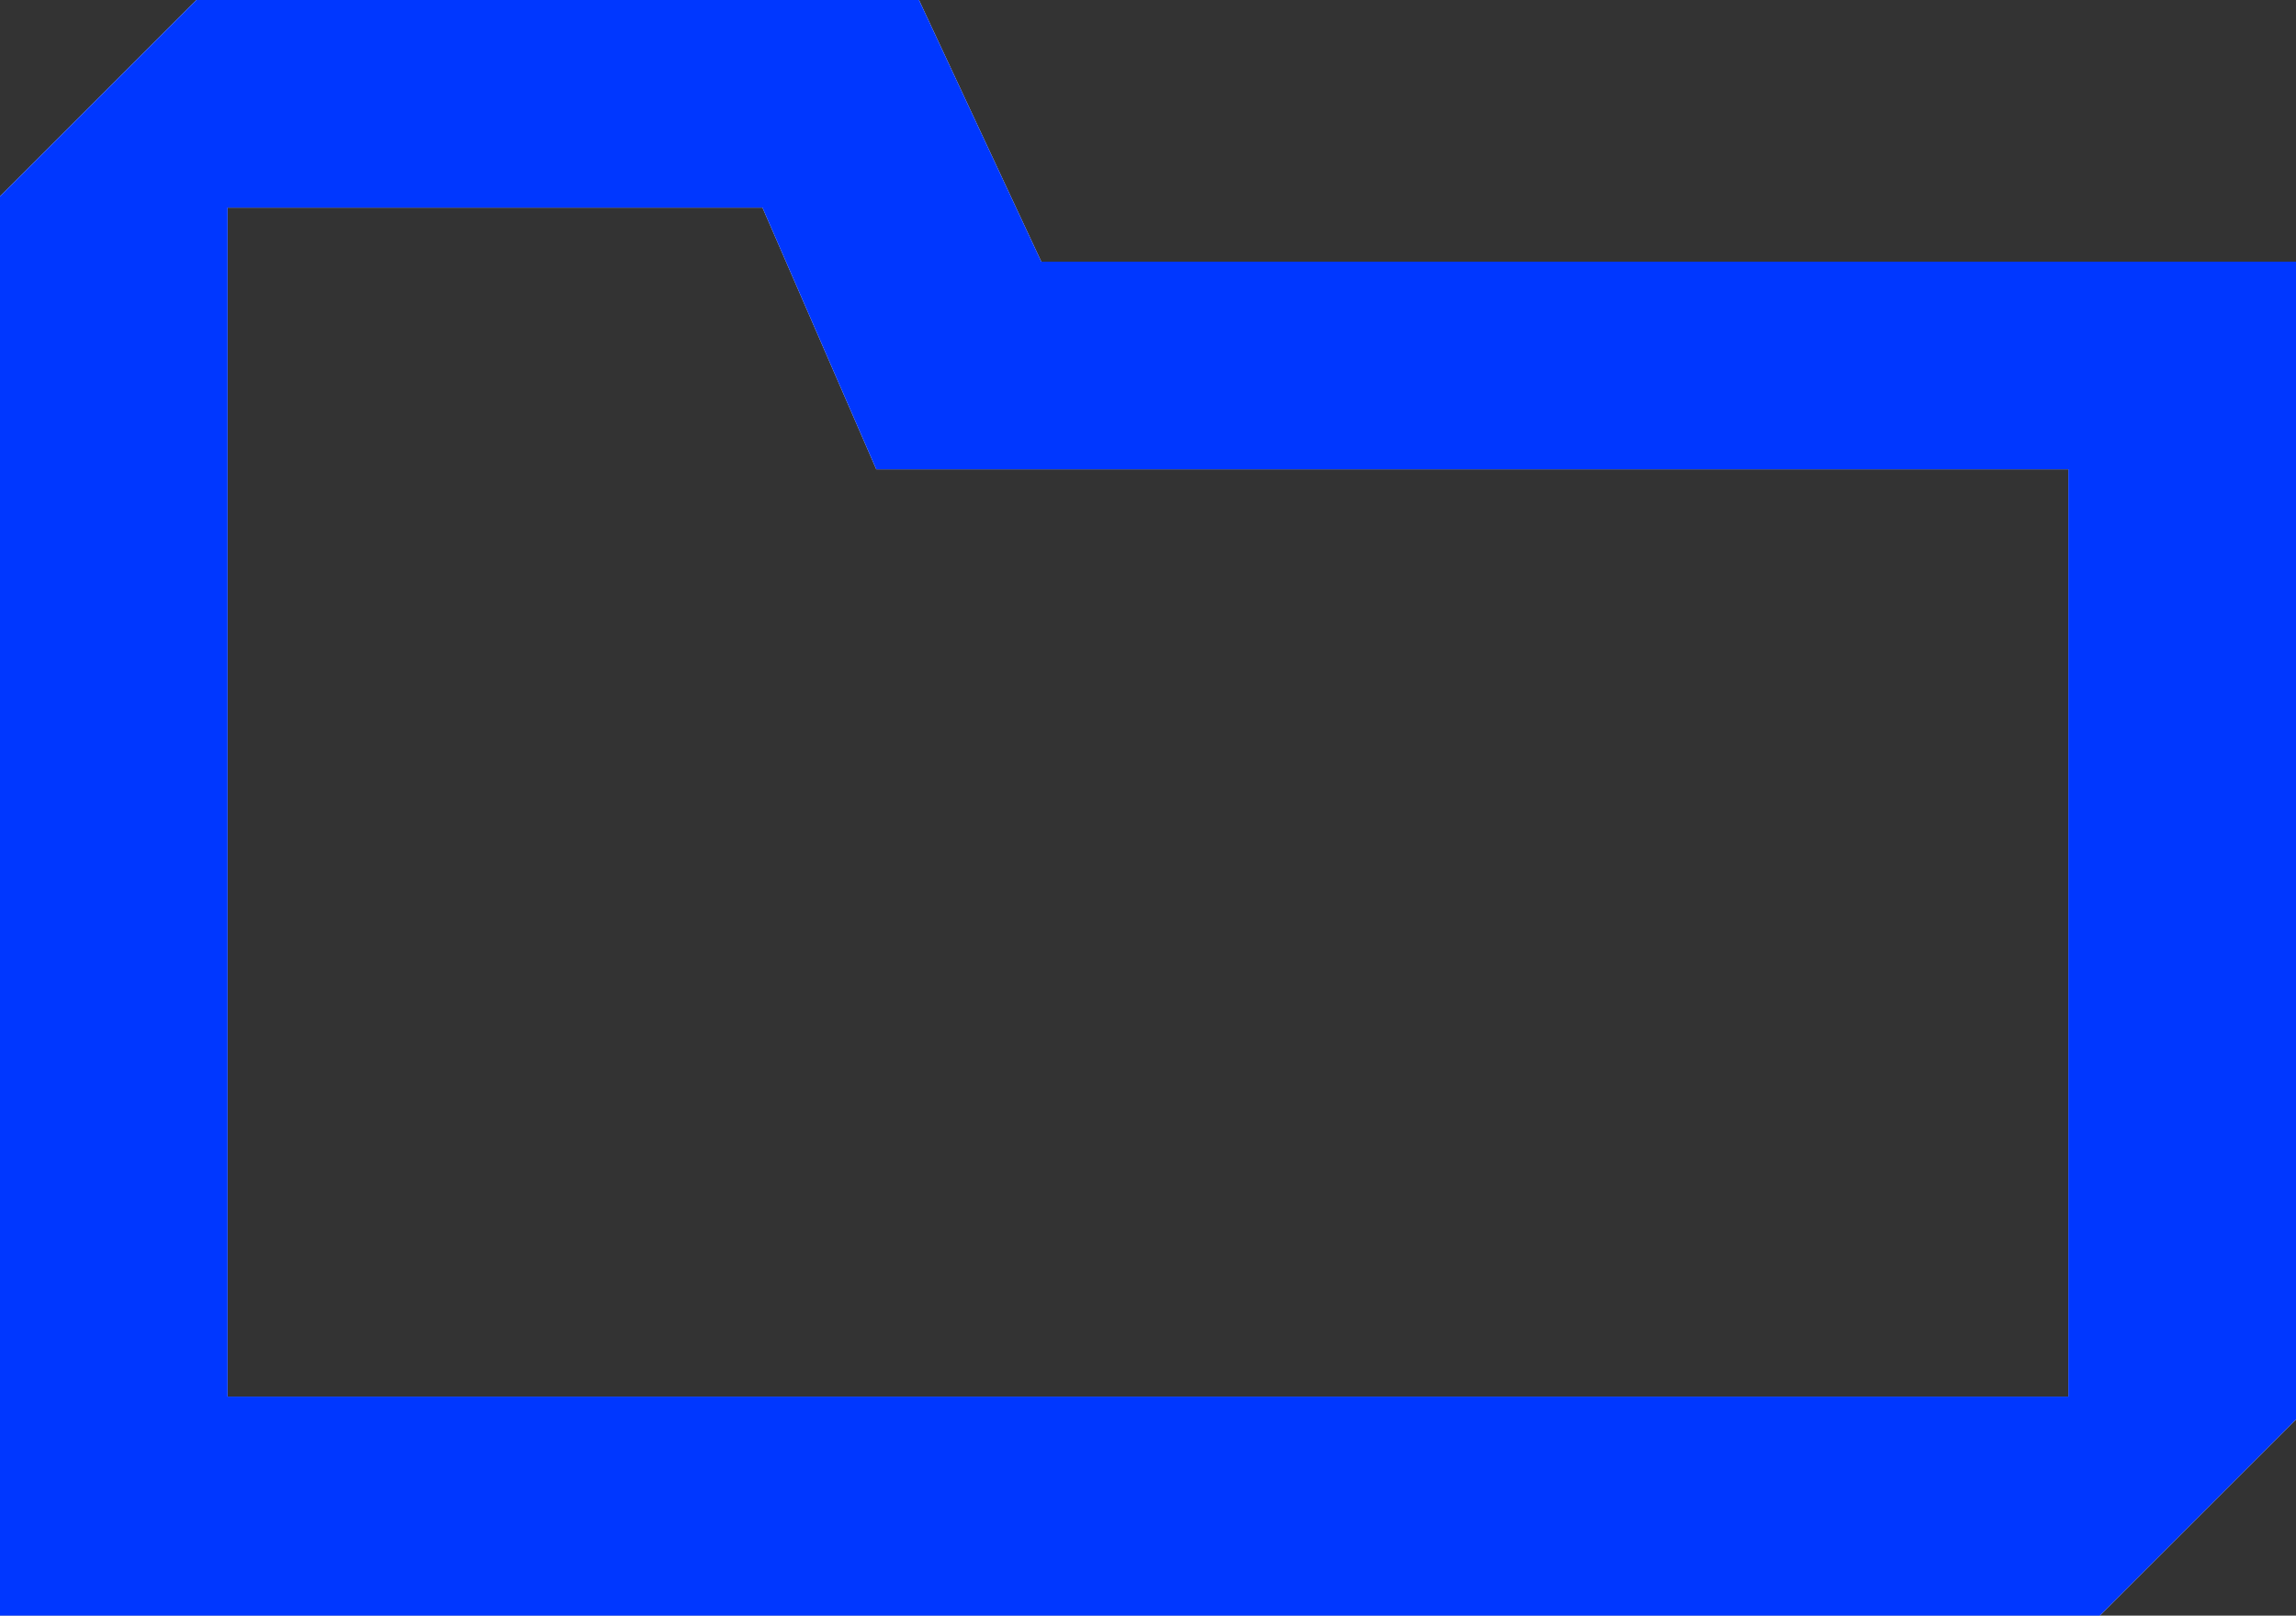
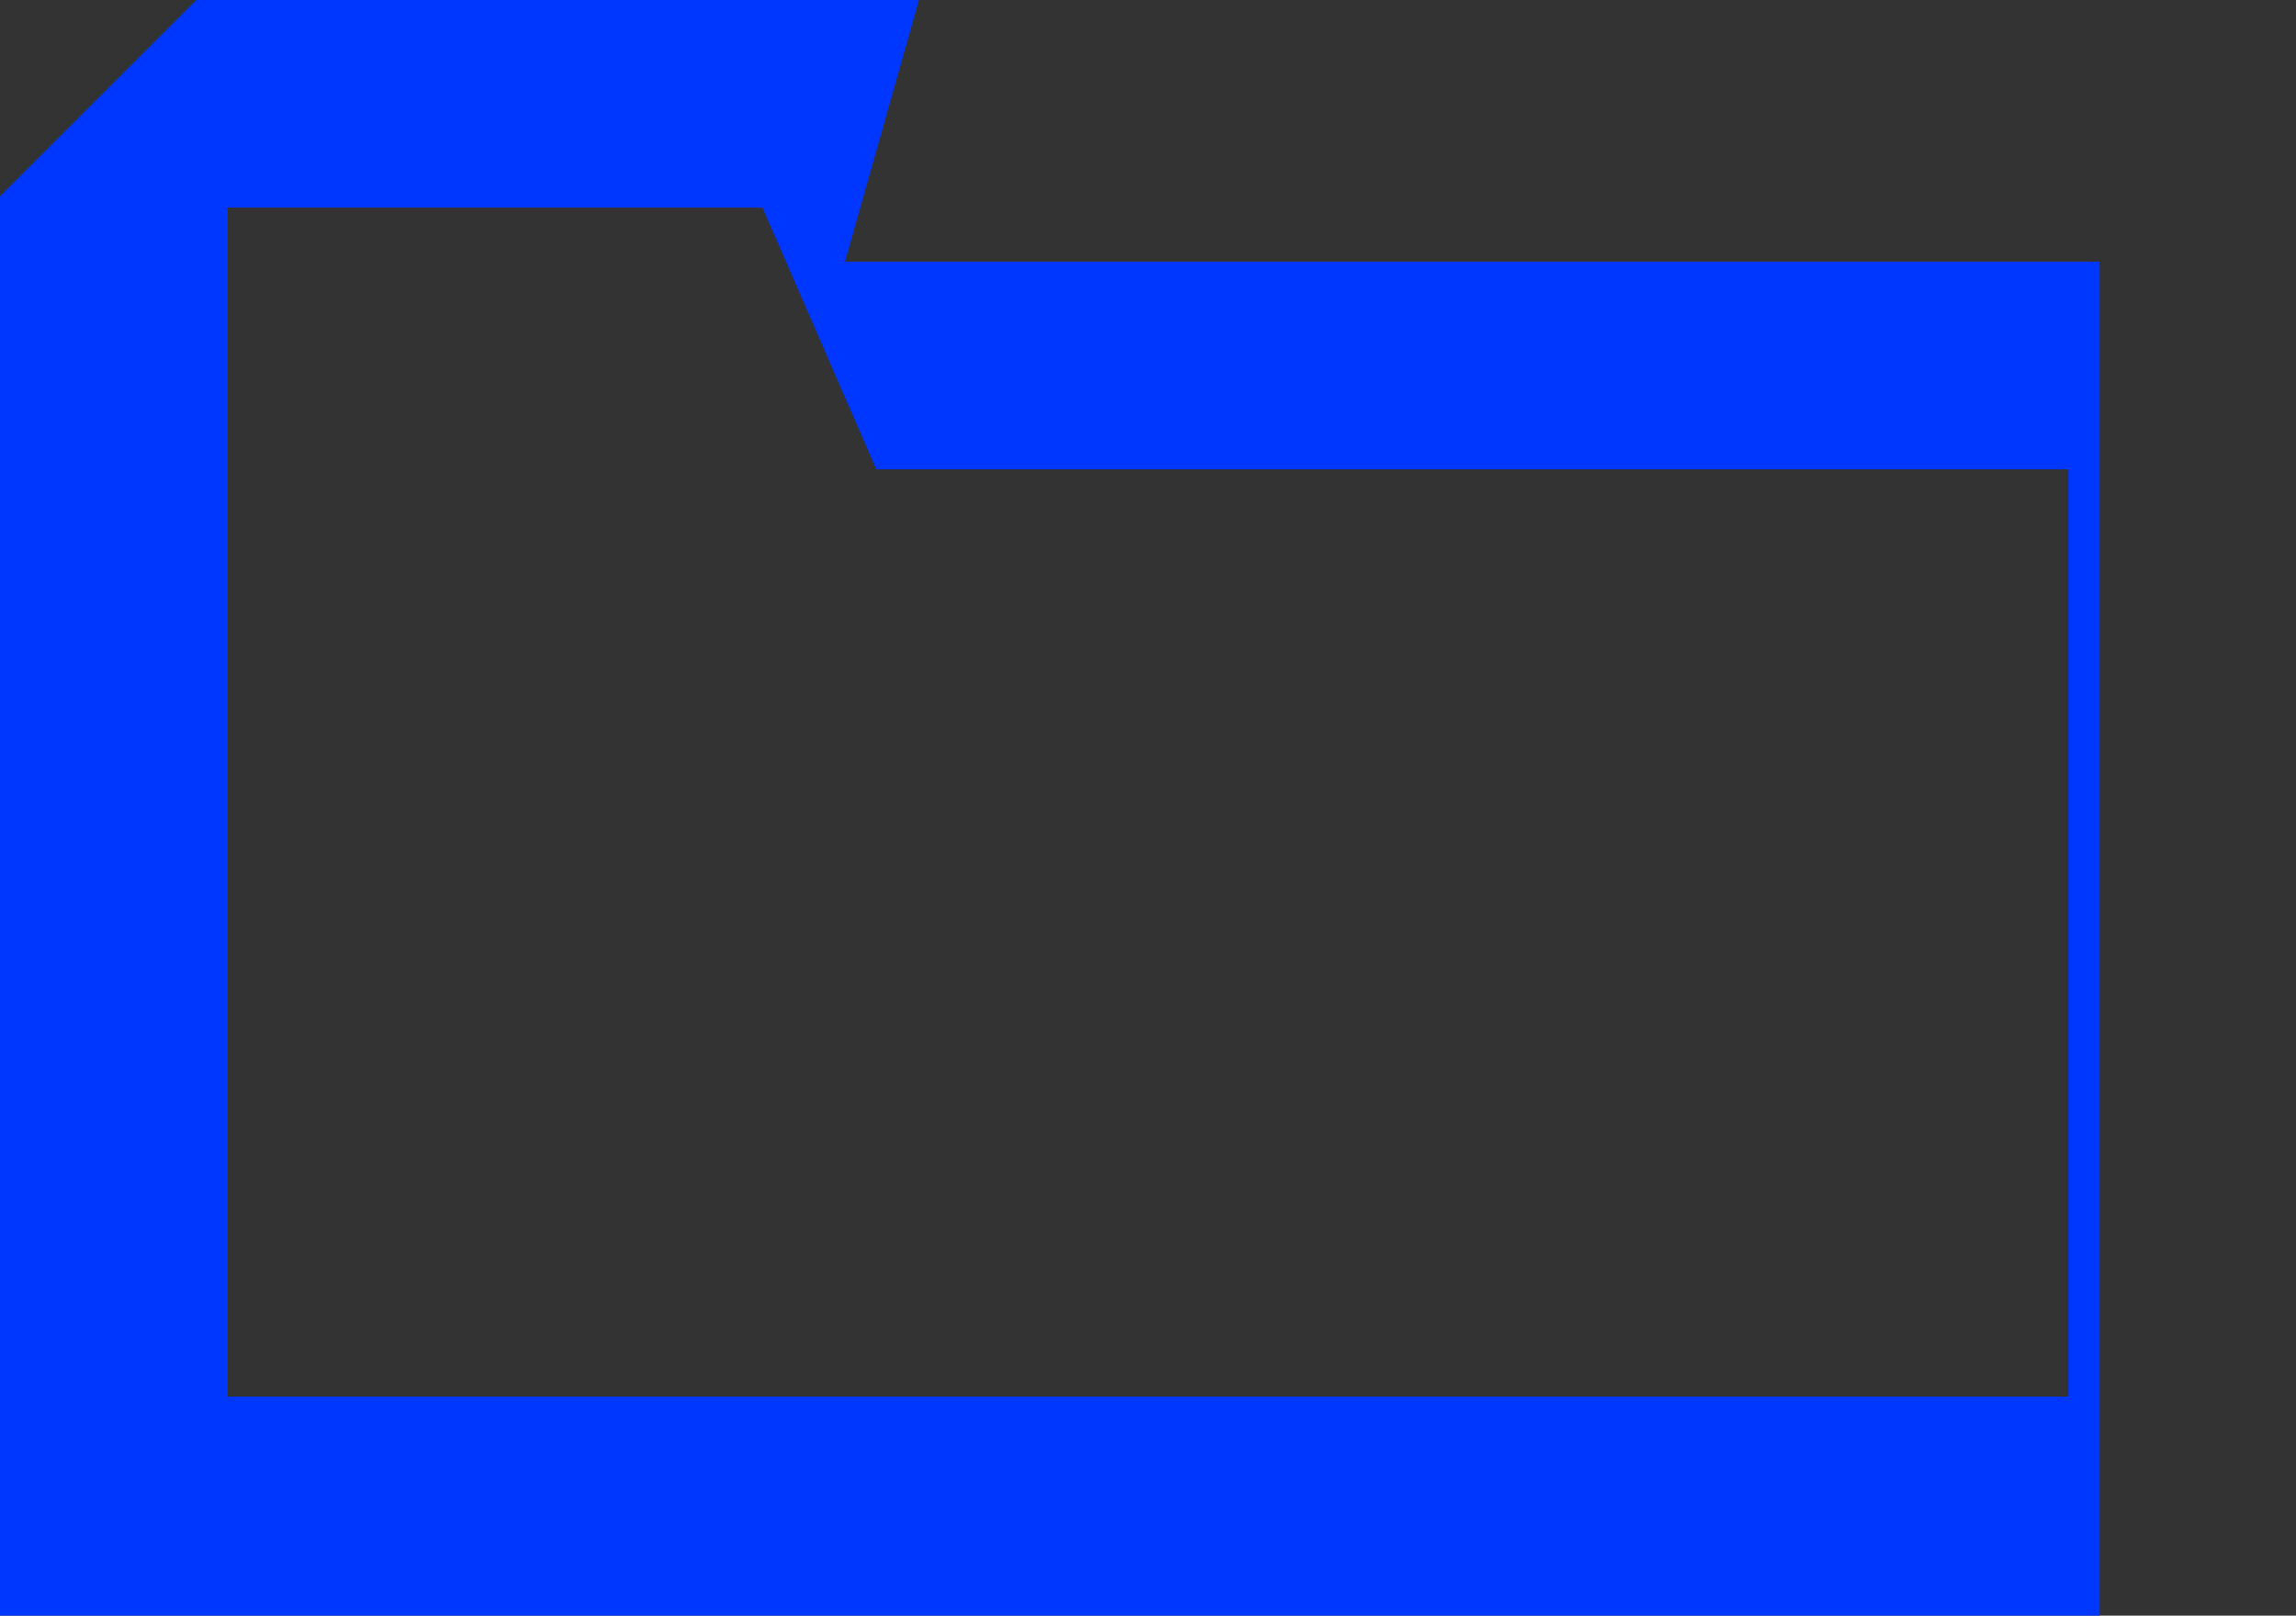
<svg xmlns="http://www.w3.org/2000/svg" viewBox="0 0 104.91 73.84">
  <rect x="0" y="0" width="104.91" height="73.84" fill="#333333" stroke="none" />
  <defs>
    <style>
      .cls-1 {
        fill: #fff;
      }

      .cls-2 {
        isolation: isolate;
      }

      .cls-3 {
        fill: #0037ff;
        mix-blend-mode: multiply;
      }
    </style>
  </defs>
  <g class="cls-2">
    <g id="Camada_2" data-name="Camada 2">
      <g id="_Ícones_Regular" data-name="Ícones Regular">
        <g>
-           <path class="cls-1" d="M47.58,11.96L41.99,0H8.97L0,8.97v64.87h95.94l8.97-8.97V11.96h-57.33ZM94.51,63.83H10.4V9.49h24.44l5.2,11.96h54.47v42.38Z" />
-           <path class="cls-3" d="M10.4,63.83V9.49h24.44l5.2,11.96h54.47v42.38H10.4ZM0,73.84h95.94l8.97-8.97V11.96h-57.33L41.99,0H8.97L0,8.97v64.87Z" />
+           <path class="cls-3" d="M10.4,63.83V9.49h24.44l5.2,11.96h54.47v42.38H10.4ZM0,73.84h95.94V11.96h-57.33L41.99,0H8.97L0,8.97v64.87Z" />
        </g>
      </g>
    </g>
  </g>
</svg>